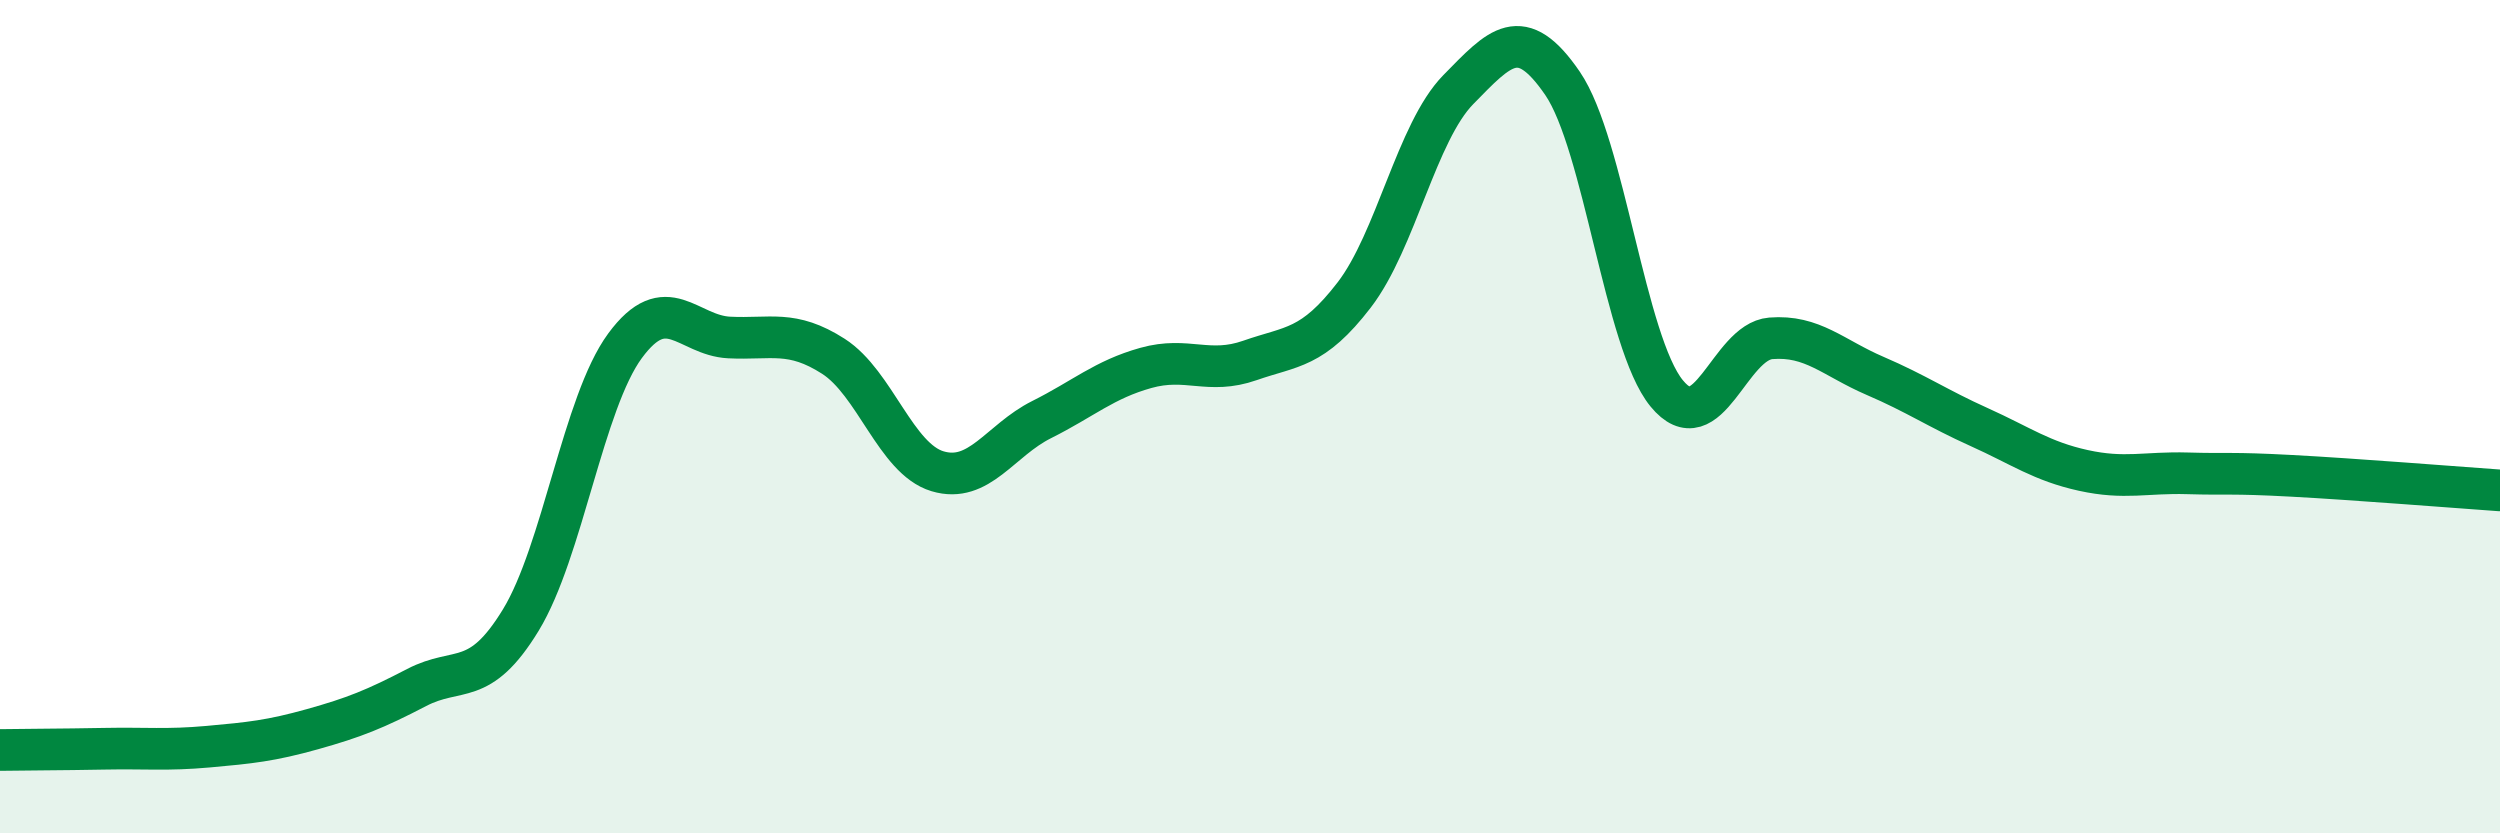
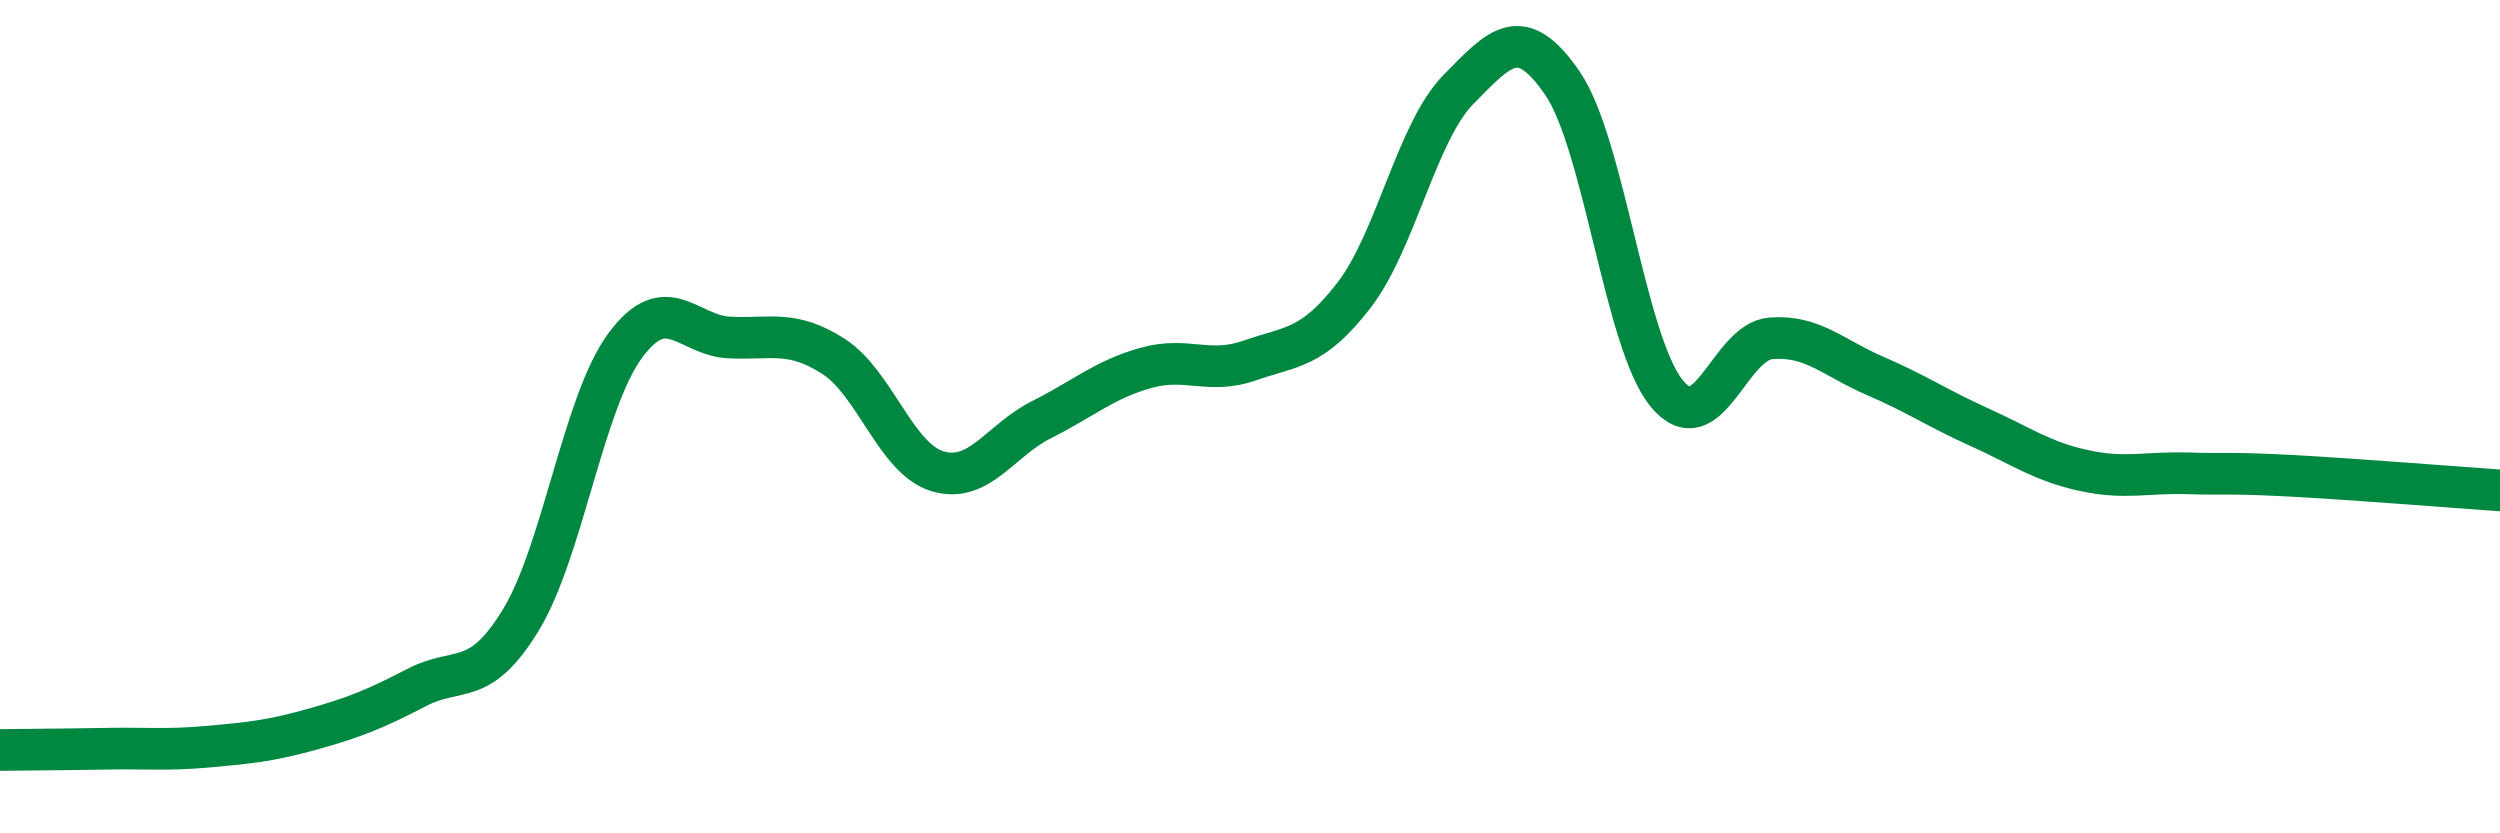
<svg xmlns="http://www.w3.org/2000/svg" width="60" height="20" viewBox="0 0 60 20">
-   <path d="M 0,18 C 0.5,17.99 1.5,17.99 2.5,17.97 C 3.5,17.95 4,18.01 5,17.92 C 6,17.83 6.5,17.78 7.5,17.5 C 8.5,17.22 9,17.02 10,16.5 C 11,15.98 11.5,16.52 12.5,14.88 C 13.5,13.24 14,9.66 15,8.3 C 16,6.94 16.5,8.05 17.5,8.1 C 18.5,8.15 19,7.91 20,8.55 C 21,9.19 21.5,11.01 22.5,11.31 C 23.5,11.61 24,10.57 25,10.07 C 26,9.57 26.5,9.11 27.5,8.83 C 28.5,8.55 29,9 30,8.65 C 31,8.3 31.5,8.38 32.5,7.08 C 33.5,5.78 34,3.17 35,2.15 C 36,1.13 36.5,0.54 37.5,2 C 38.5,3.46 39,8.22 40,9.44 C 41,10.66 41.5,8.2 42.5,8.12 C 43.5,8.04 44,8.59 45,9.02 C 46,9.45 46.5,9.8 47.5,10.25 C 48.5,10.7 49,11.07 50,11.29 C 51,11.51 51.5,11.33 52.5,11.36 C 53.5,11.39 53.5,11.34 55,11.42 C 56.5,11.5 59,11.7 60,11.77L60 20L0 20Z" fill="#008740" opacity="0.1" stroke-linecap="round" stroke-linejoin="round" />
  <path d="M 0,18 C 0.5,17.99 1.5,17.99 2.5,17.97 C 3.5,17.95 4,18.01 5,17.92 C 6,17.83 6.5,17.78 7.5,17.5 C 8.5,17.22 9,17.02 10,16.5 C 11,15.98 11.5,16.52 12.5,14.88 C 13.5,13.24 14,9.66 15,8.3 C 16,6.94 16.5,8.05 17.5,8.1 C 18.5,8.15 19,7.91 20,8.55 C 21,9.19 21.5,11.01 22.5,11.31 C 23.5,11.61 24,10.57 25,10.07 C 26,9.57 26.5,9.11 27.5,8.83 C 28.5,8.55 29,9 30,8.65 C 31,8.3 31.5,8.38 32.5,7.08 C 33.5,5.78 34,3.17 35,2.15 C 36,1.13 36.5,0.54 37.5,2 C 38.5,3.46 39,8.22 40,9.44 C 41,10.66 41.5,8.2 42.5,8.12 C 43.5,8.04 44,8.59 45,9.02 C 46,9.45 46.5,9.8 47.5,10.25 C 48.5,10.7 49,11.07 50,11.29 C 51,11.51 51.5,11.33 52.5,11.36 C 53.5,11.39 53.5,11.34 55,11.42 C 56.5,11.5 59,11.7 60,11.77" stroke="#008740" stroke-width="1" fill="none" stroke-linecap="round" stroke-linejoin="round" />
</svg>